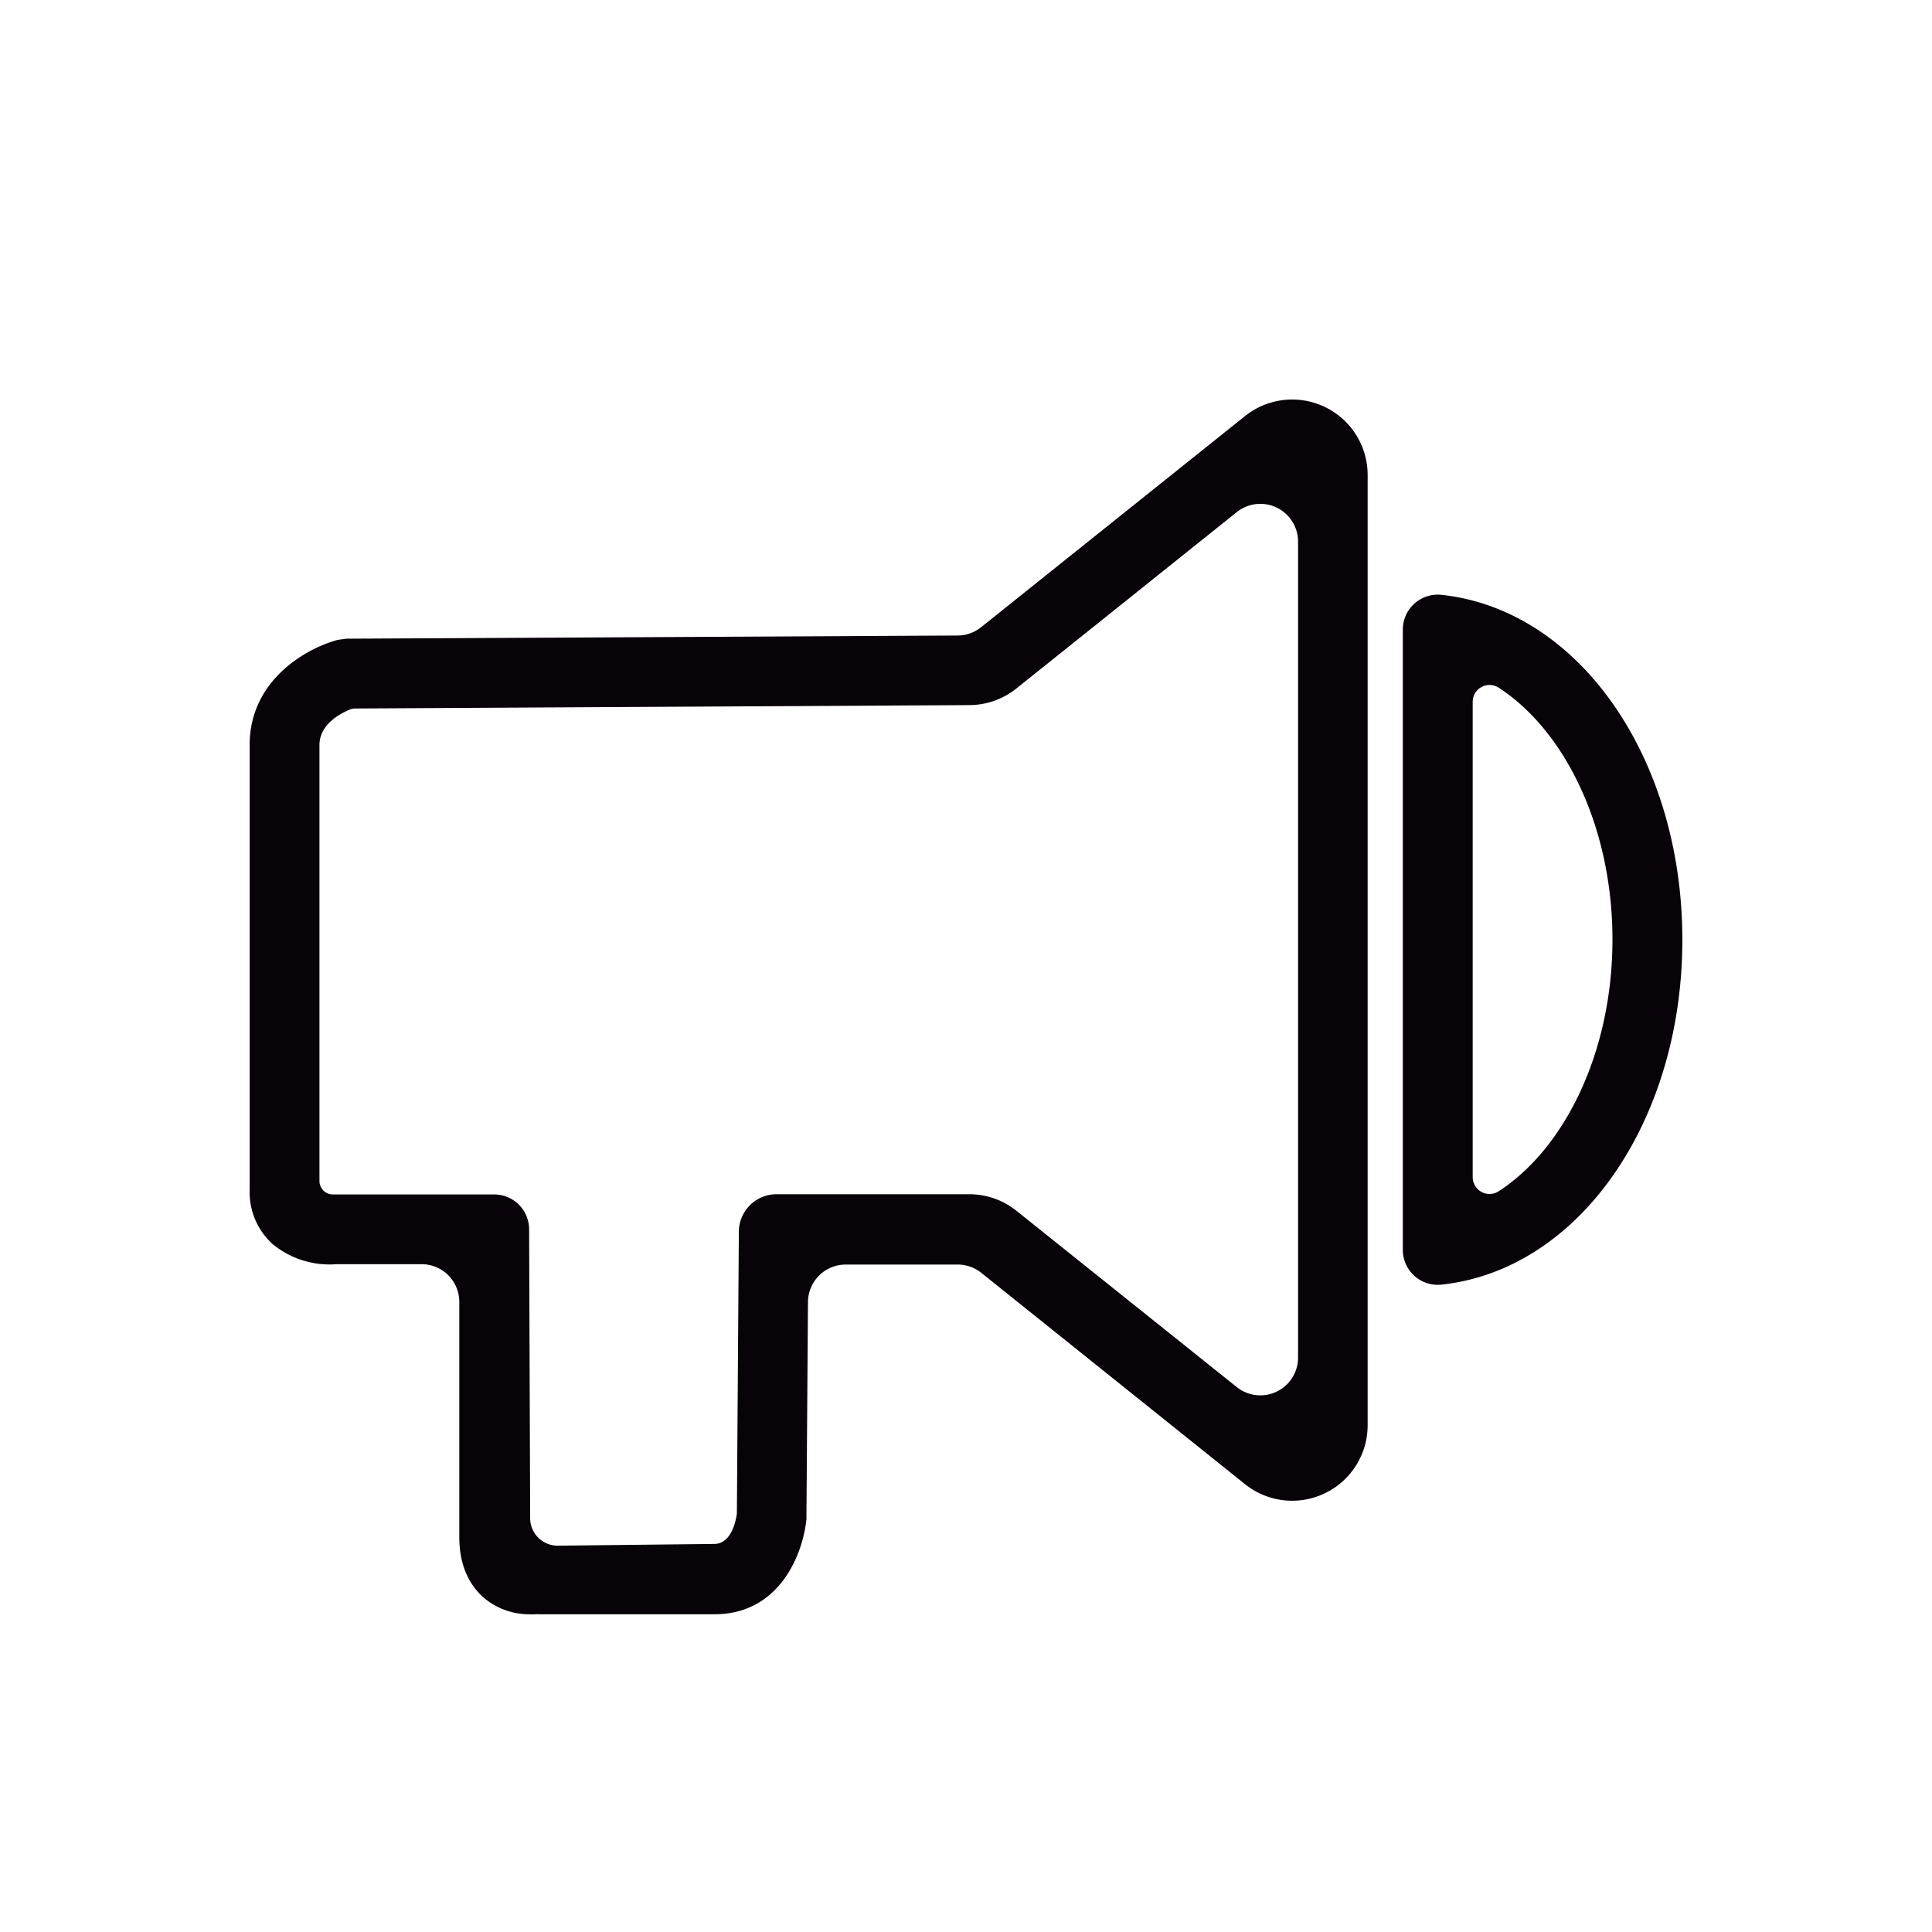
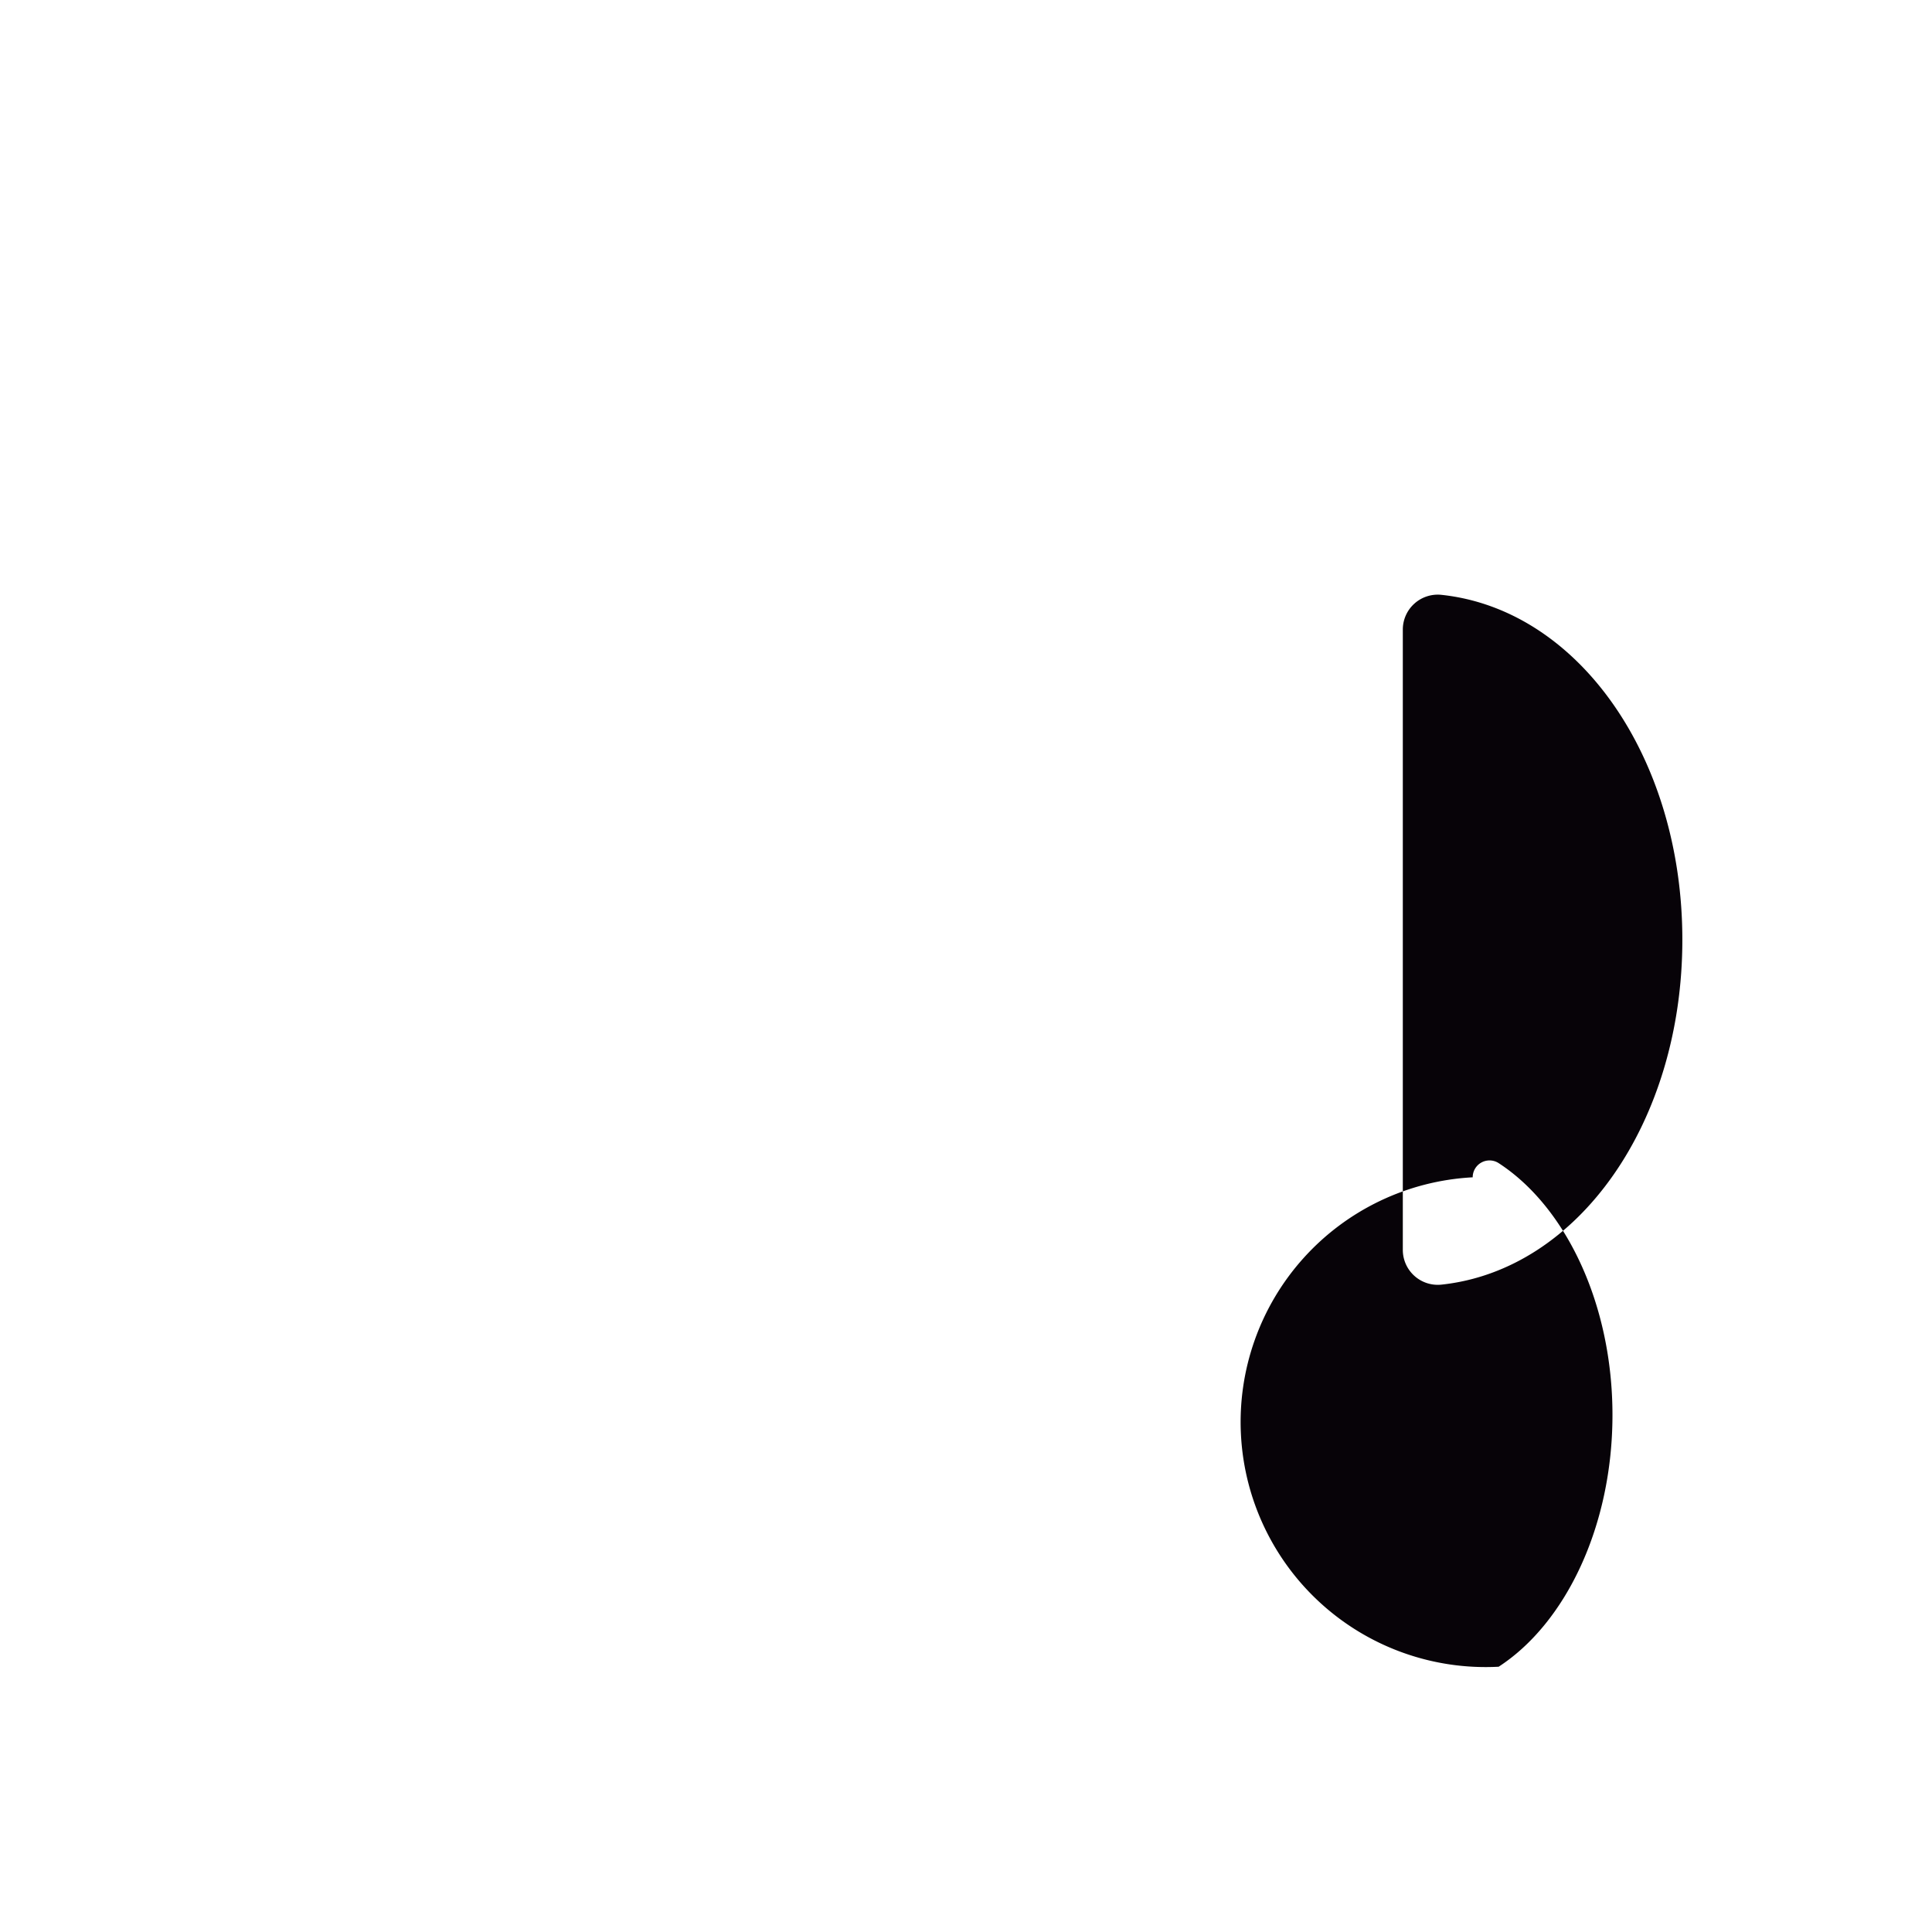
<svg xmlns="http://www.w3.org/2000/svg" id="Capa_1" data-name="Capa 1" viewBox="0 0 256 256">
  <defs>
    <style>.cls-1{fill:#070308;}</style>
  </defs>
  <title>feedback</title>
-   <path class="cls-1" d="M45.79,84.65l-.93.12a2.14,2.14,0,0,0-.27.06c-4.34,1.23-11.51,5.49-11.51,13.88v59a9.29,9.29,0,0,0,3,7.1,11.86,11.86,0,0,0,8.52,2.7H55.86a5,5,0,0,1,5,5v31.16c0,4.4,1.83,6.86,3.36,8.13a9.29,9.29,0,0,0,5.87,2.1,5.89,5.89,0,0,0,.81,0,1.8,1.8,0,0,1,.4,0H94.65c8.61,0,11.72-7.88,12.21-12.6,0-.18,0-.34,0-.51l.2-28.23a5,5,0,0,1,5-5h14.84a5,5,0,0,1,3.13,1.1l34.94,28a10,10,0,0,0,16.25-7.81V62.92A10,10,0,0,0,165,55.11l-35,28a5,5,0,0,1-3.1,1.1L46,84.63A1,1,0,0,0,45.79,84.65ZM172,71.79V179.88a5,5,0,0,1-8.13,3.91l-29.18-23.35a10,10,0,0,0-6.25-2.2H102.9a5,5,0,0,0-5,5l-.26,37.29s-.4,4.05-3,4.05l-20.7.23a3.64,3.64,0,0,1-3.69-3.63l-.14-38.28a4.63,4.63,0,0,0-4.63-4.63h0l-21.31,0h0a1.78,1.78,0,0,1-1.84-1.78V98.71c0-2.65,2.61-4.1,4-4.68a1.69,1.69,0,0,1,.7-.15l81.44-.45a10,10,0,0,0,6.19-2.19l29.19-23.36A5,5,0,0,1,172,71.79Z" />
-   <path class="cls-1" d="M191,78.82h0a4.63,4.63,0,0,0-5.12,4.6v82.2a4.63,4.63,0,0,0,5.12,4.6h0c18.2-1.94,31.92-21.59,31.92-45.7S209.2,80.76,191,78.82ZM195.14,156V93a2.23,2.23,0,0,1,3.44-1.88c8.9,5.78,15.08,18.68,15.08,33.37s-6.18,27.58-15.08,33.36A2.23,2.23,0,0,1,195.14,156Z" />
+   <path class="cls-1" d="M191,78.82h0a4.63,4.63,0,0,0-5.12,4.6v82.2a4.63,4.63,0,0,0,5.12,4.6h0c18.2-1.94,31.92-21.59,31.92-45.7S209.2,80.76,191,78.82ZM195.14,156a2.23,2.23,0,0,1,3.44-1.88c8.9,5.78,15.08,18.68,15.08,33.37s-6.18,27.58-15.08,33.36A2.23,2.23,0,0,1,195.14,156Z" />
</svg>